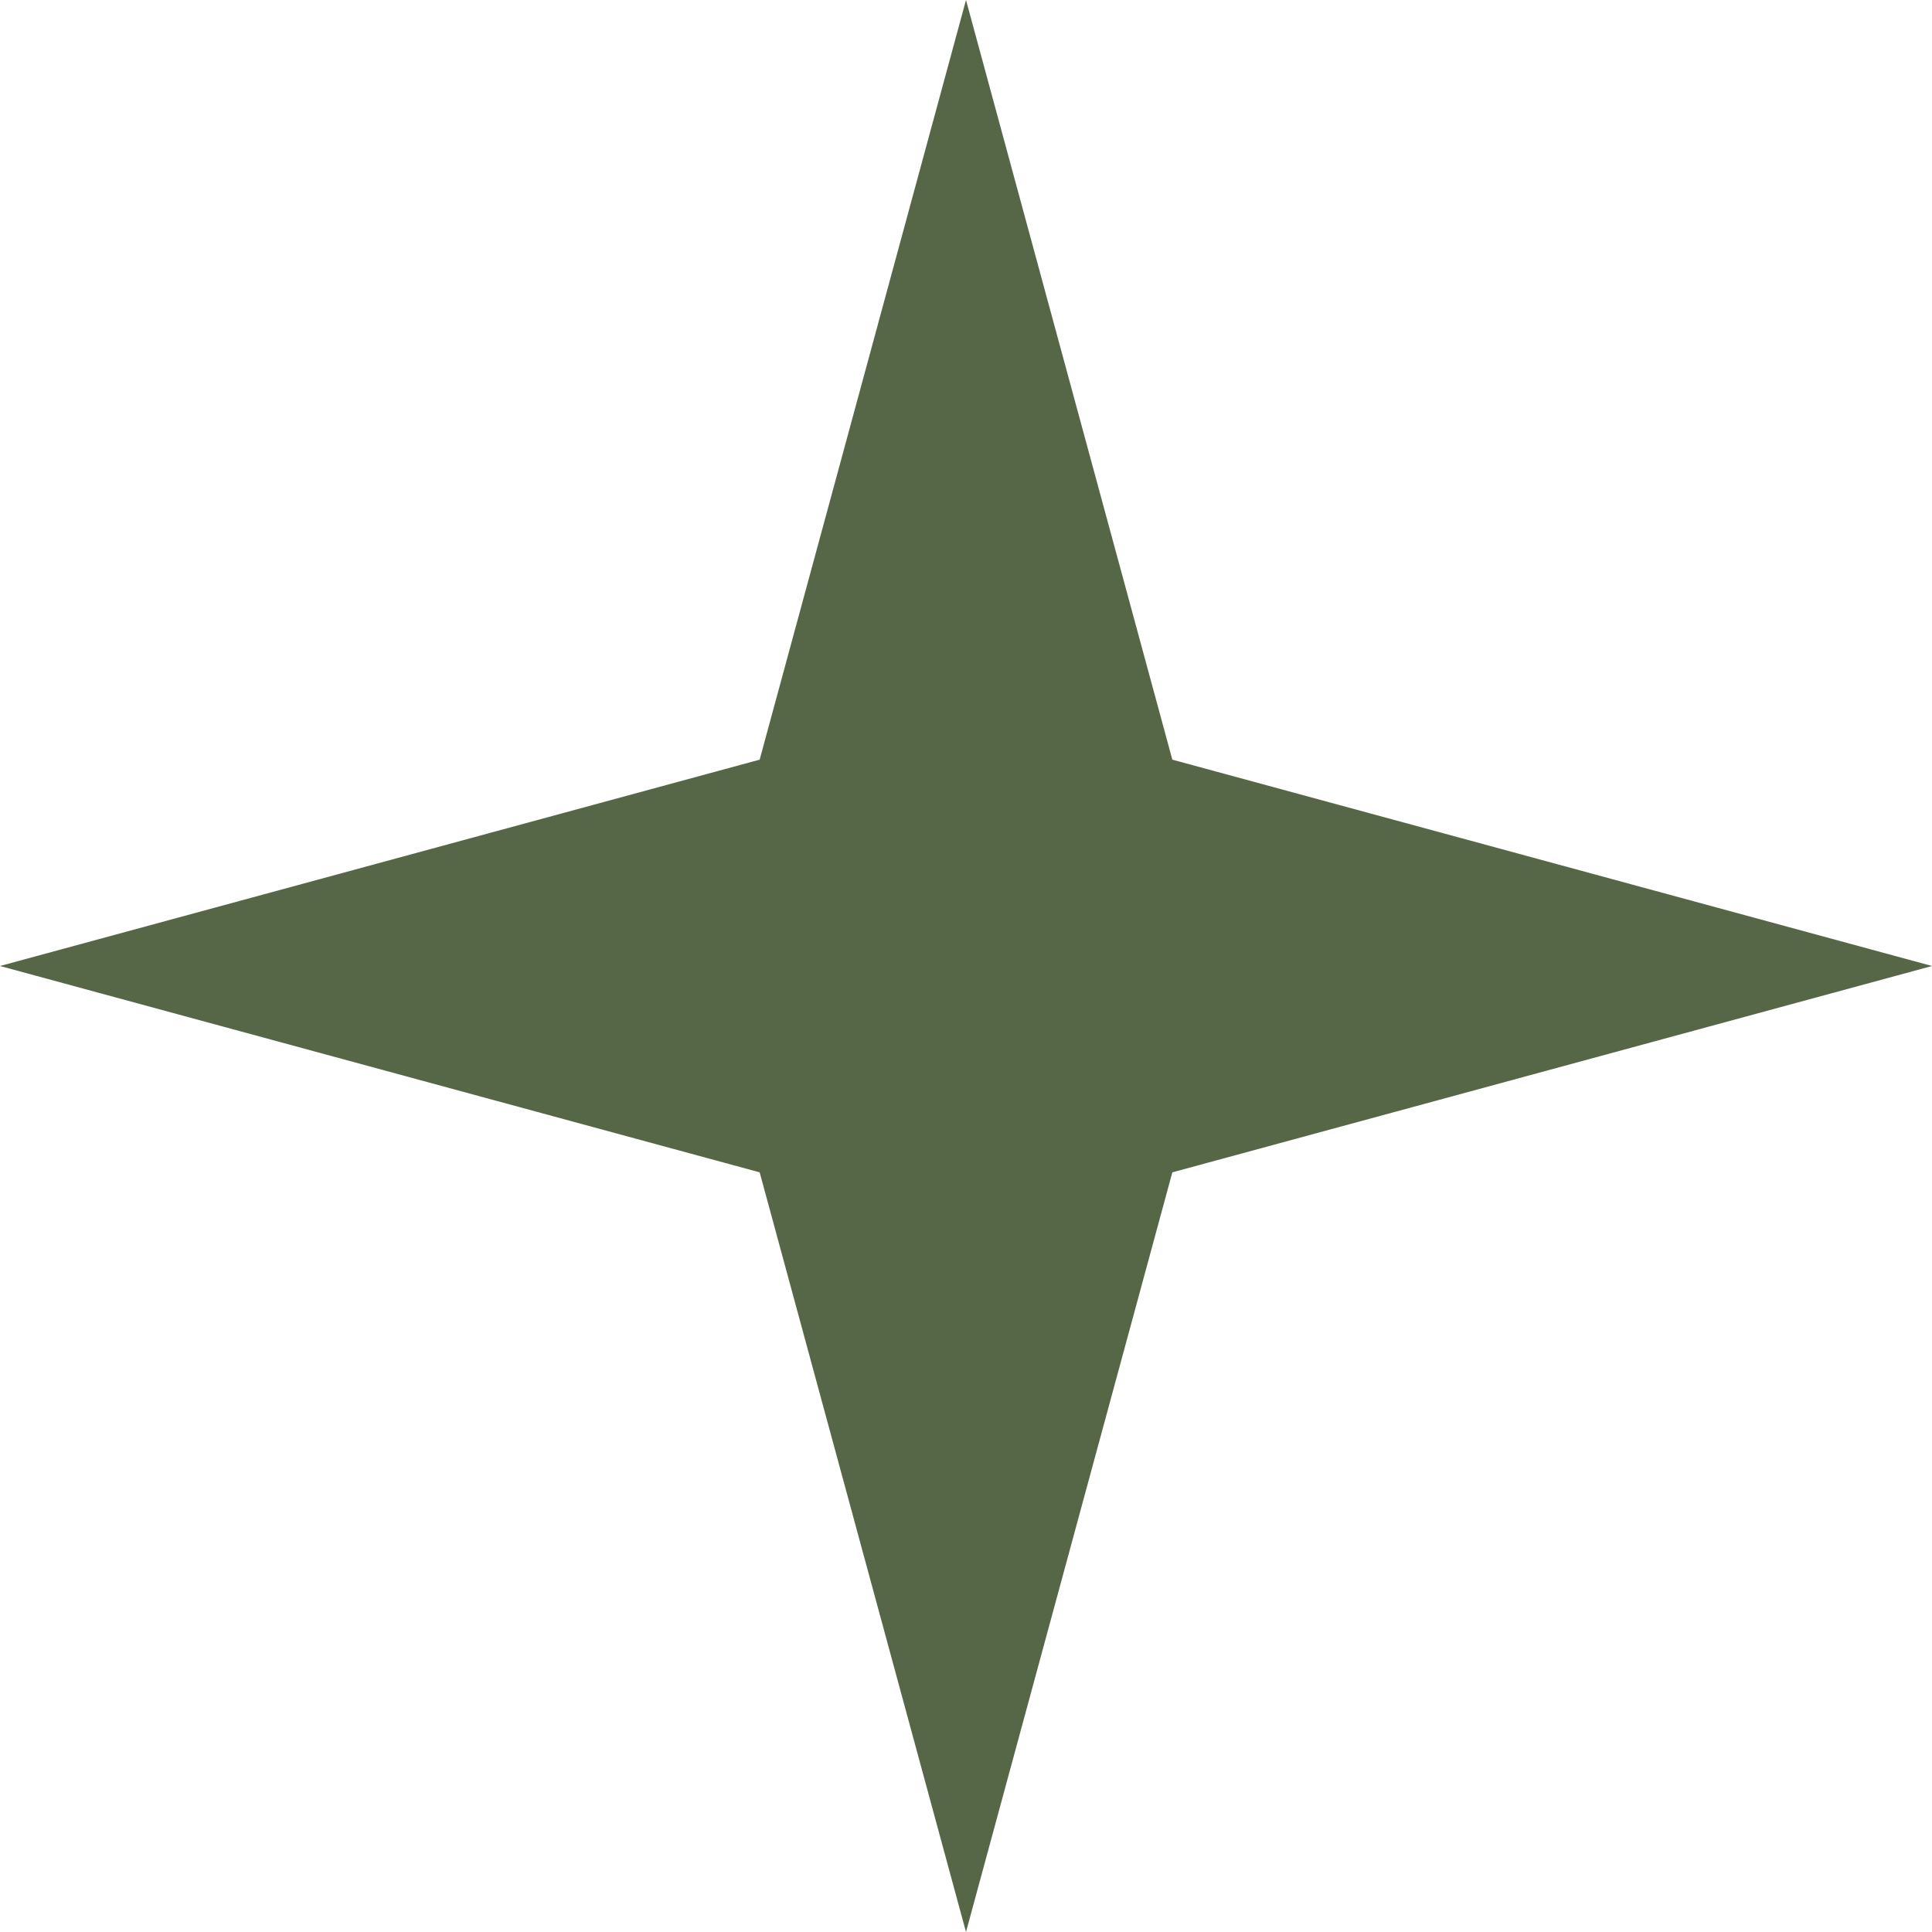
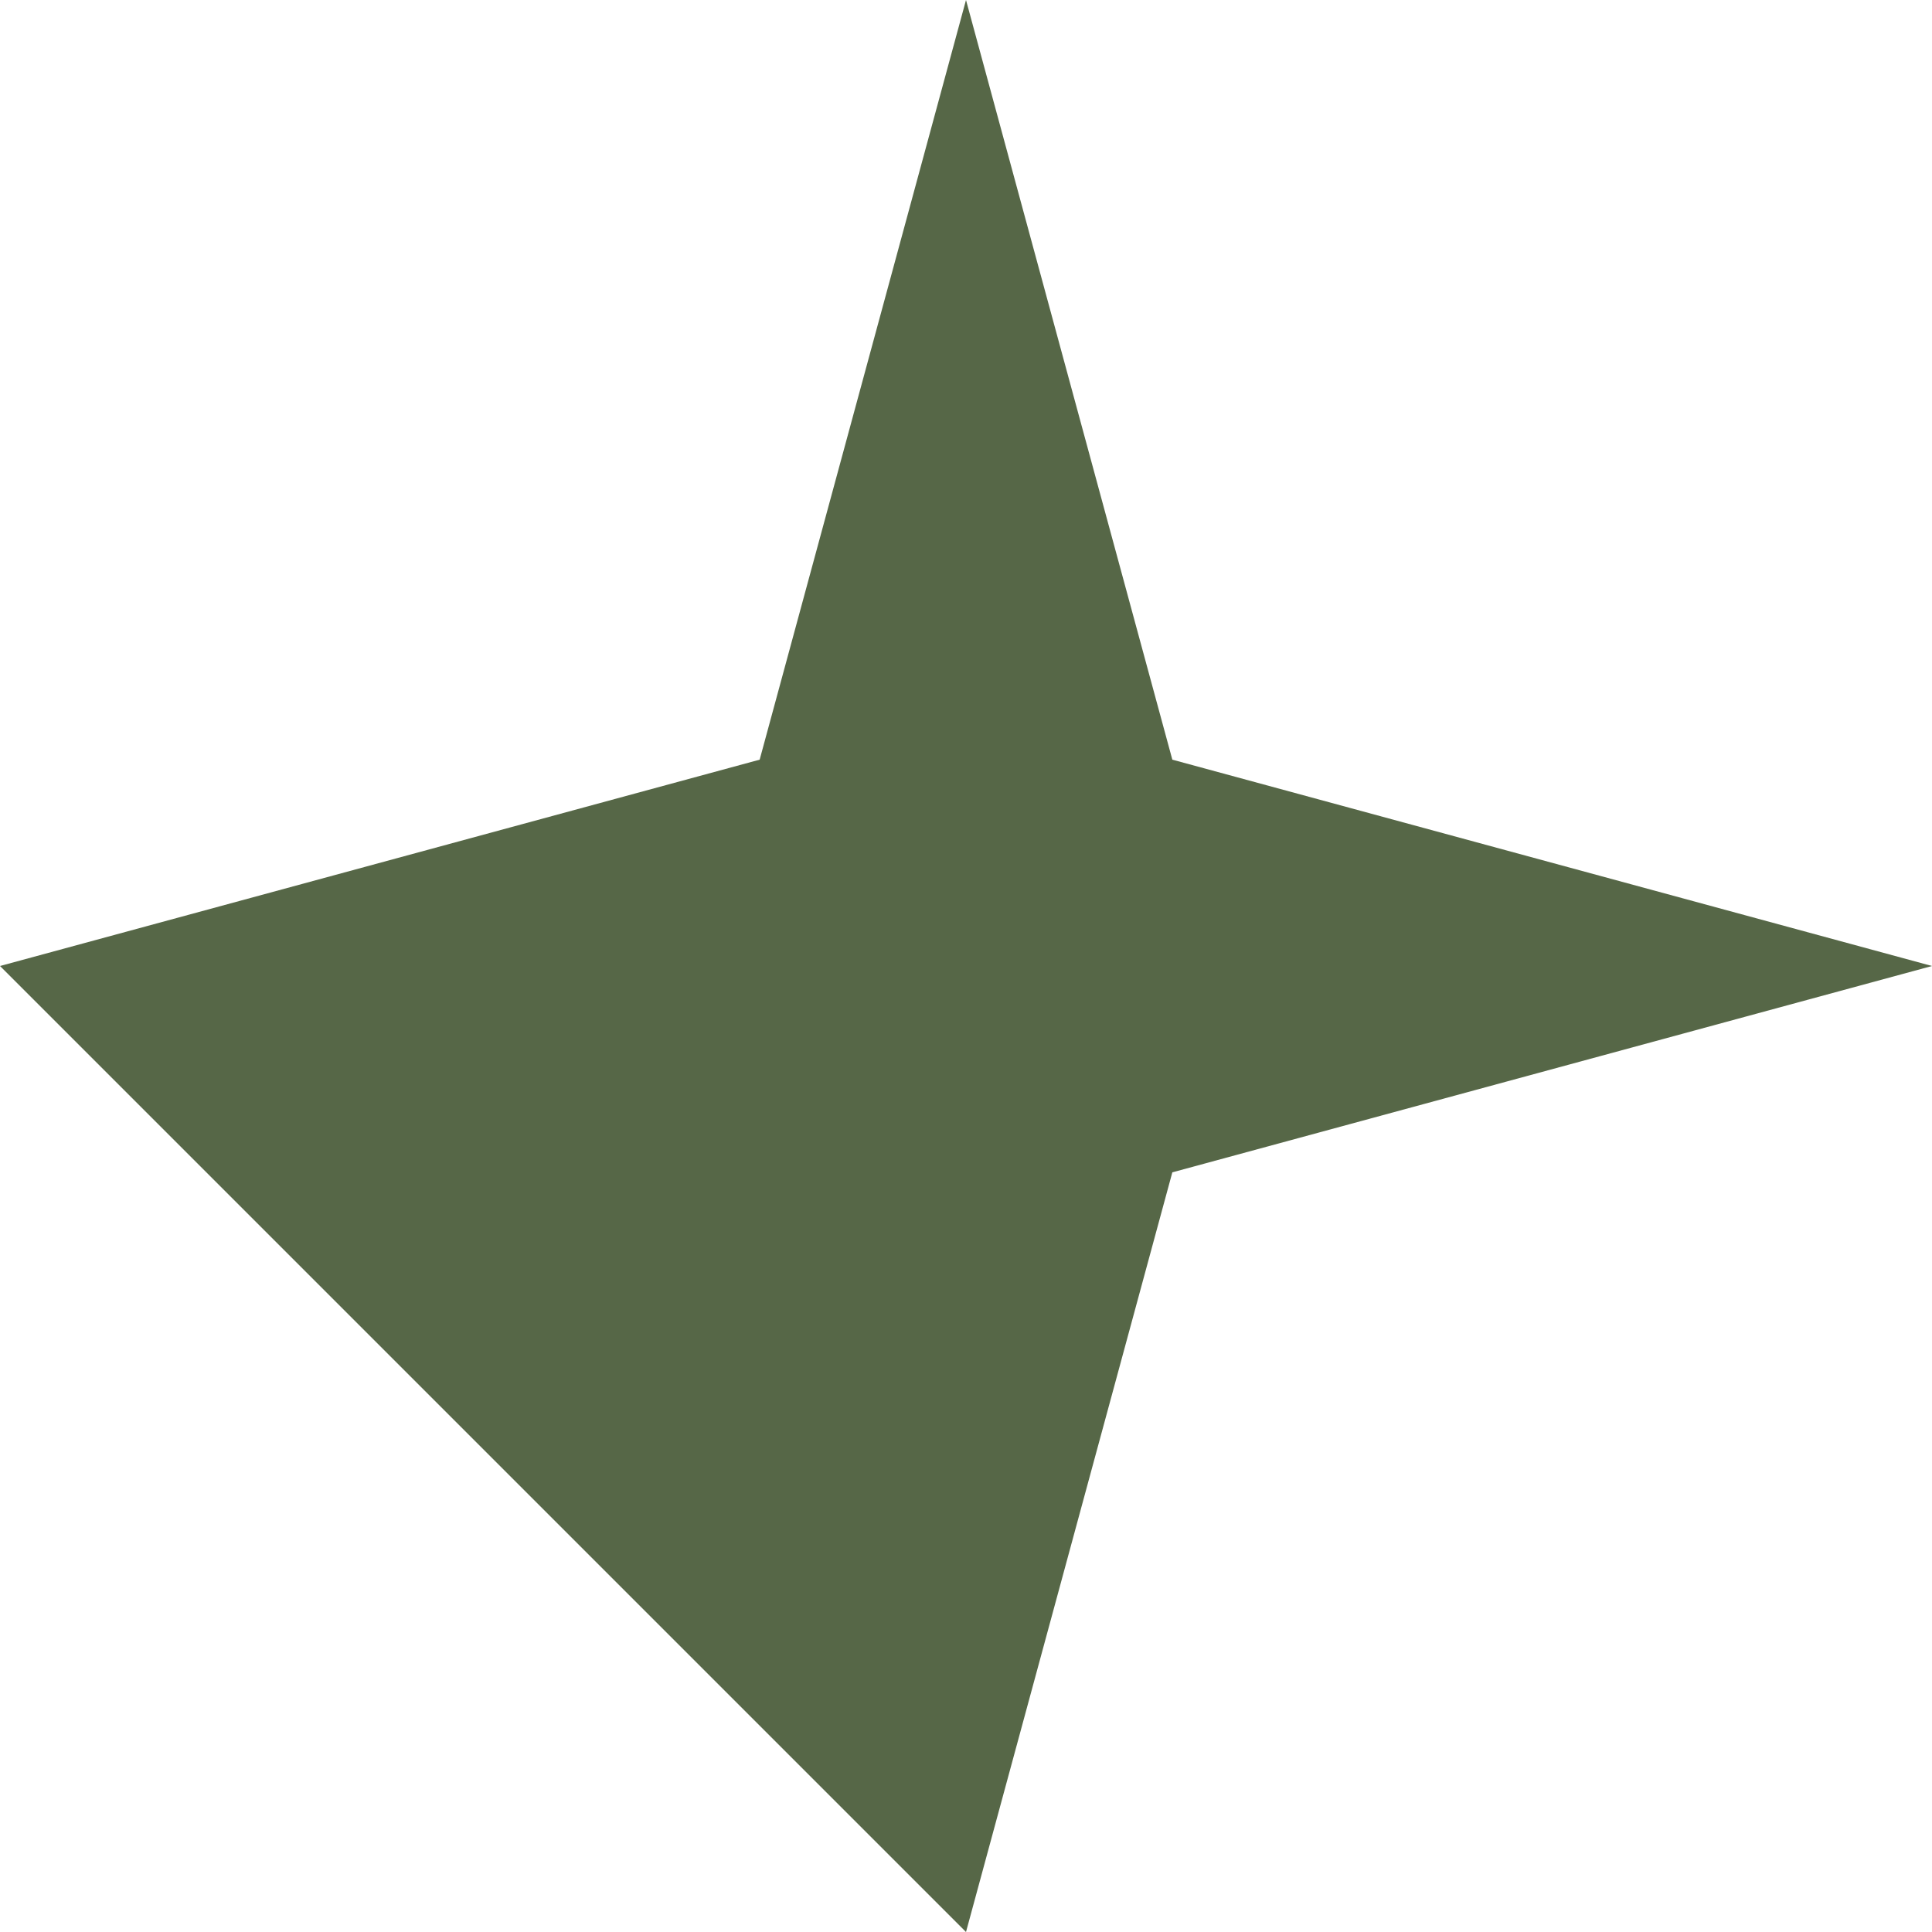
<svg xmlns="http://www.w3.org/2000/svg" width="10" height="10" viewBox="0 0 10 10" fill="none">
-   <path d="M5 0L6.068 3.932L10 5L6.068 6.068L5 10L3.932 6.068L0 5L3.932 3.932L5 0Z" fill="#566747" />
+   <path d="M5 0L6.068 3.932L10 5L6.068 6.068L5 10L0 5L3.932 3.932L5 0Z" fill="#566747" />
</svg>